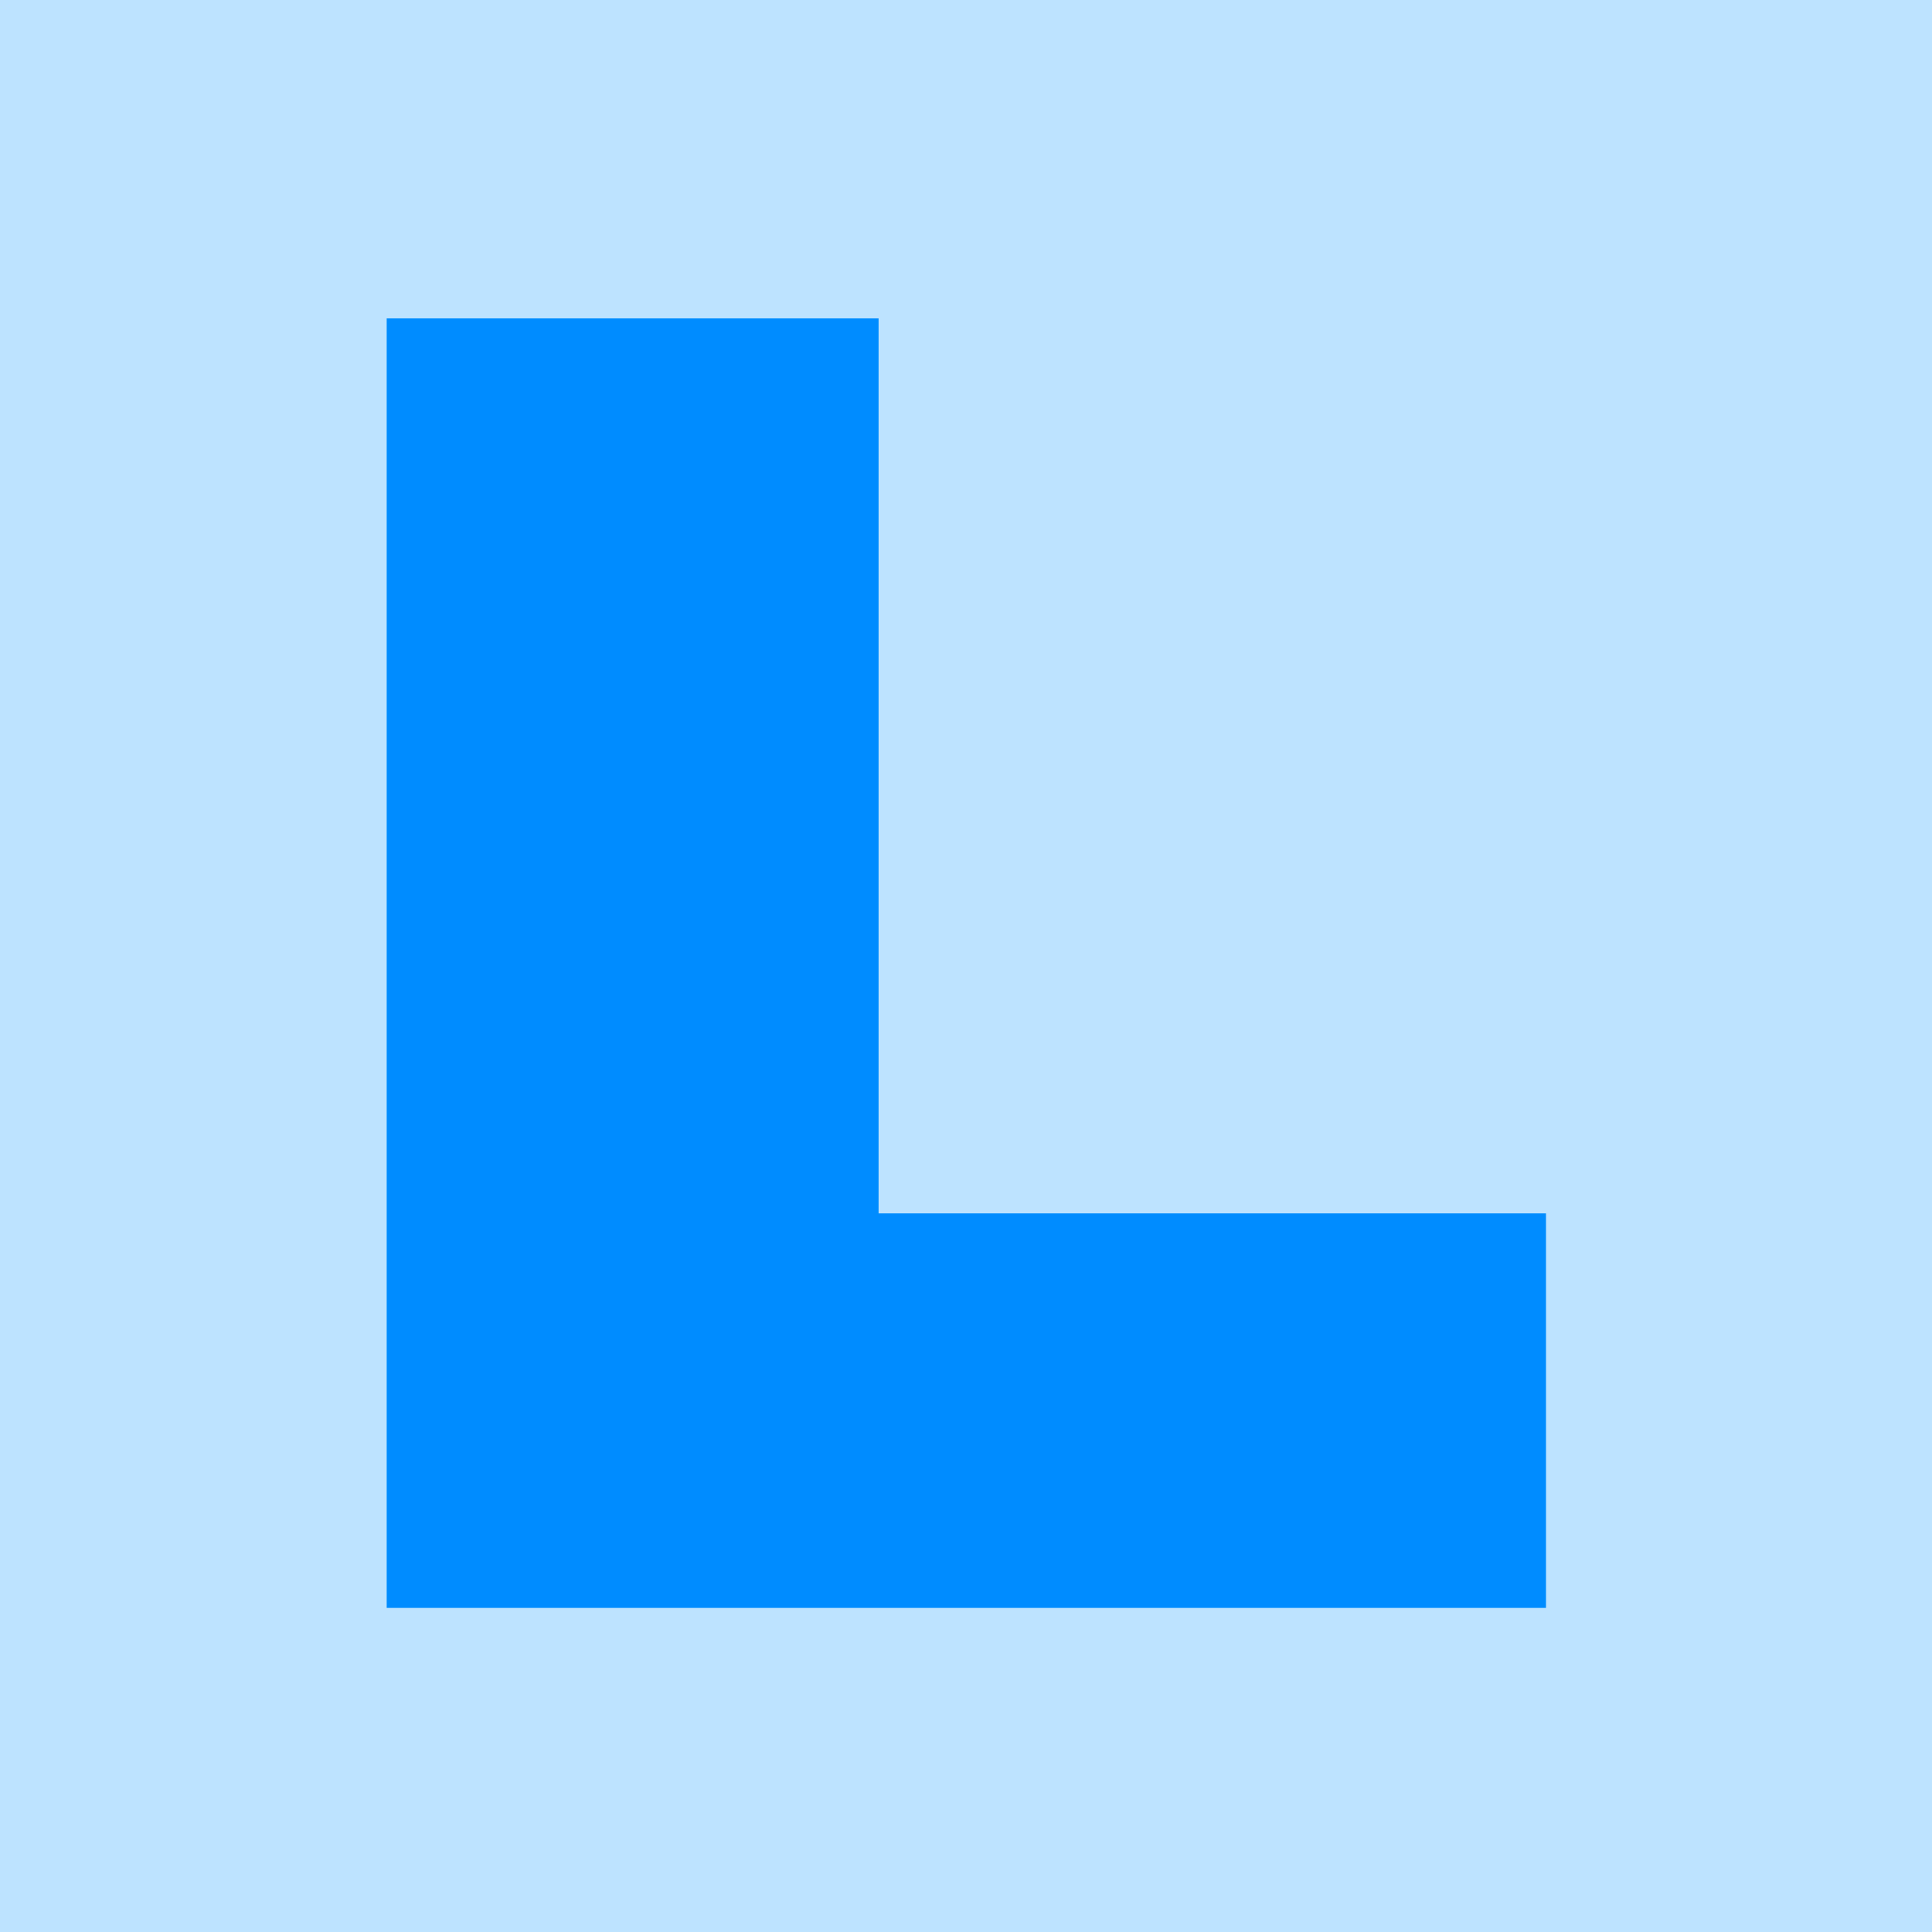
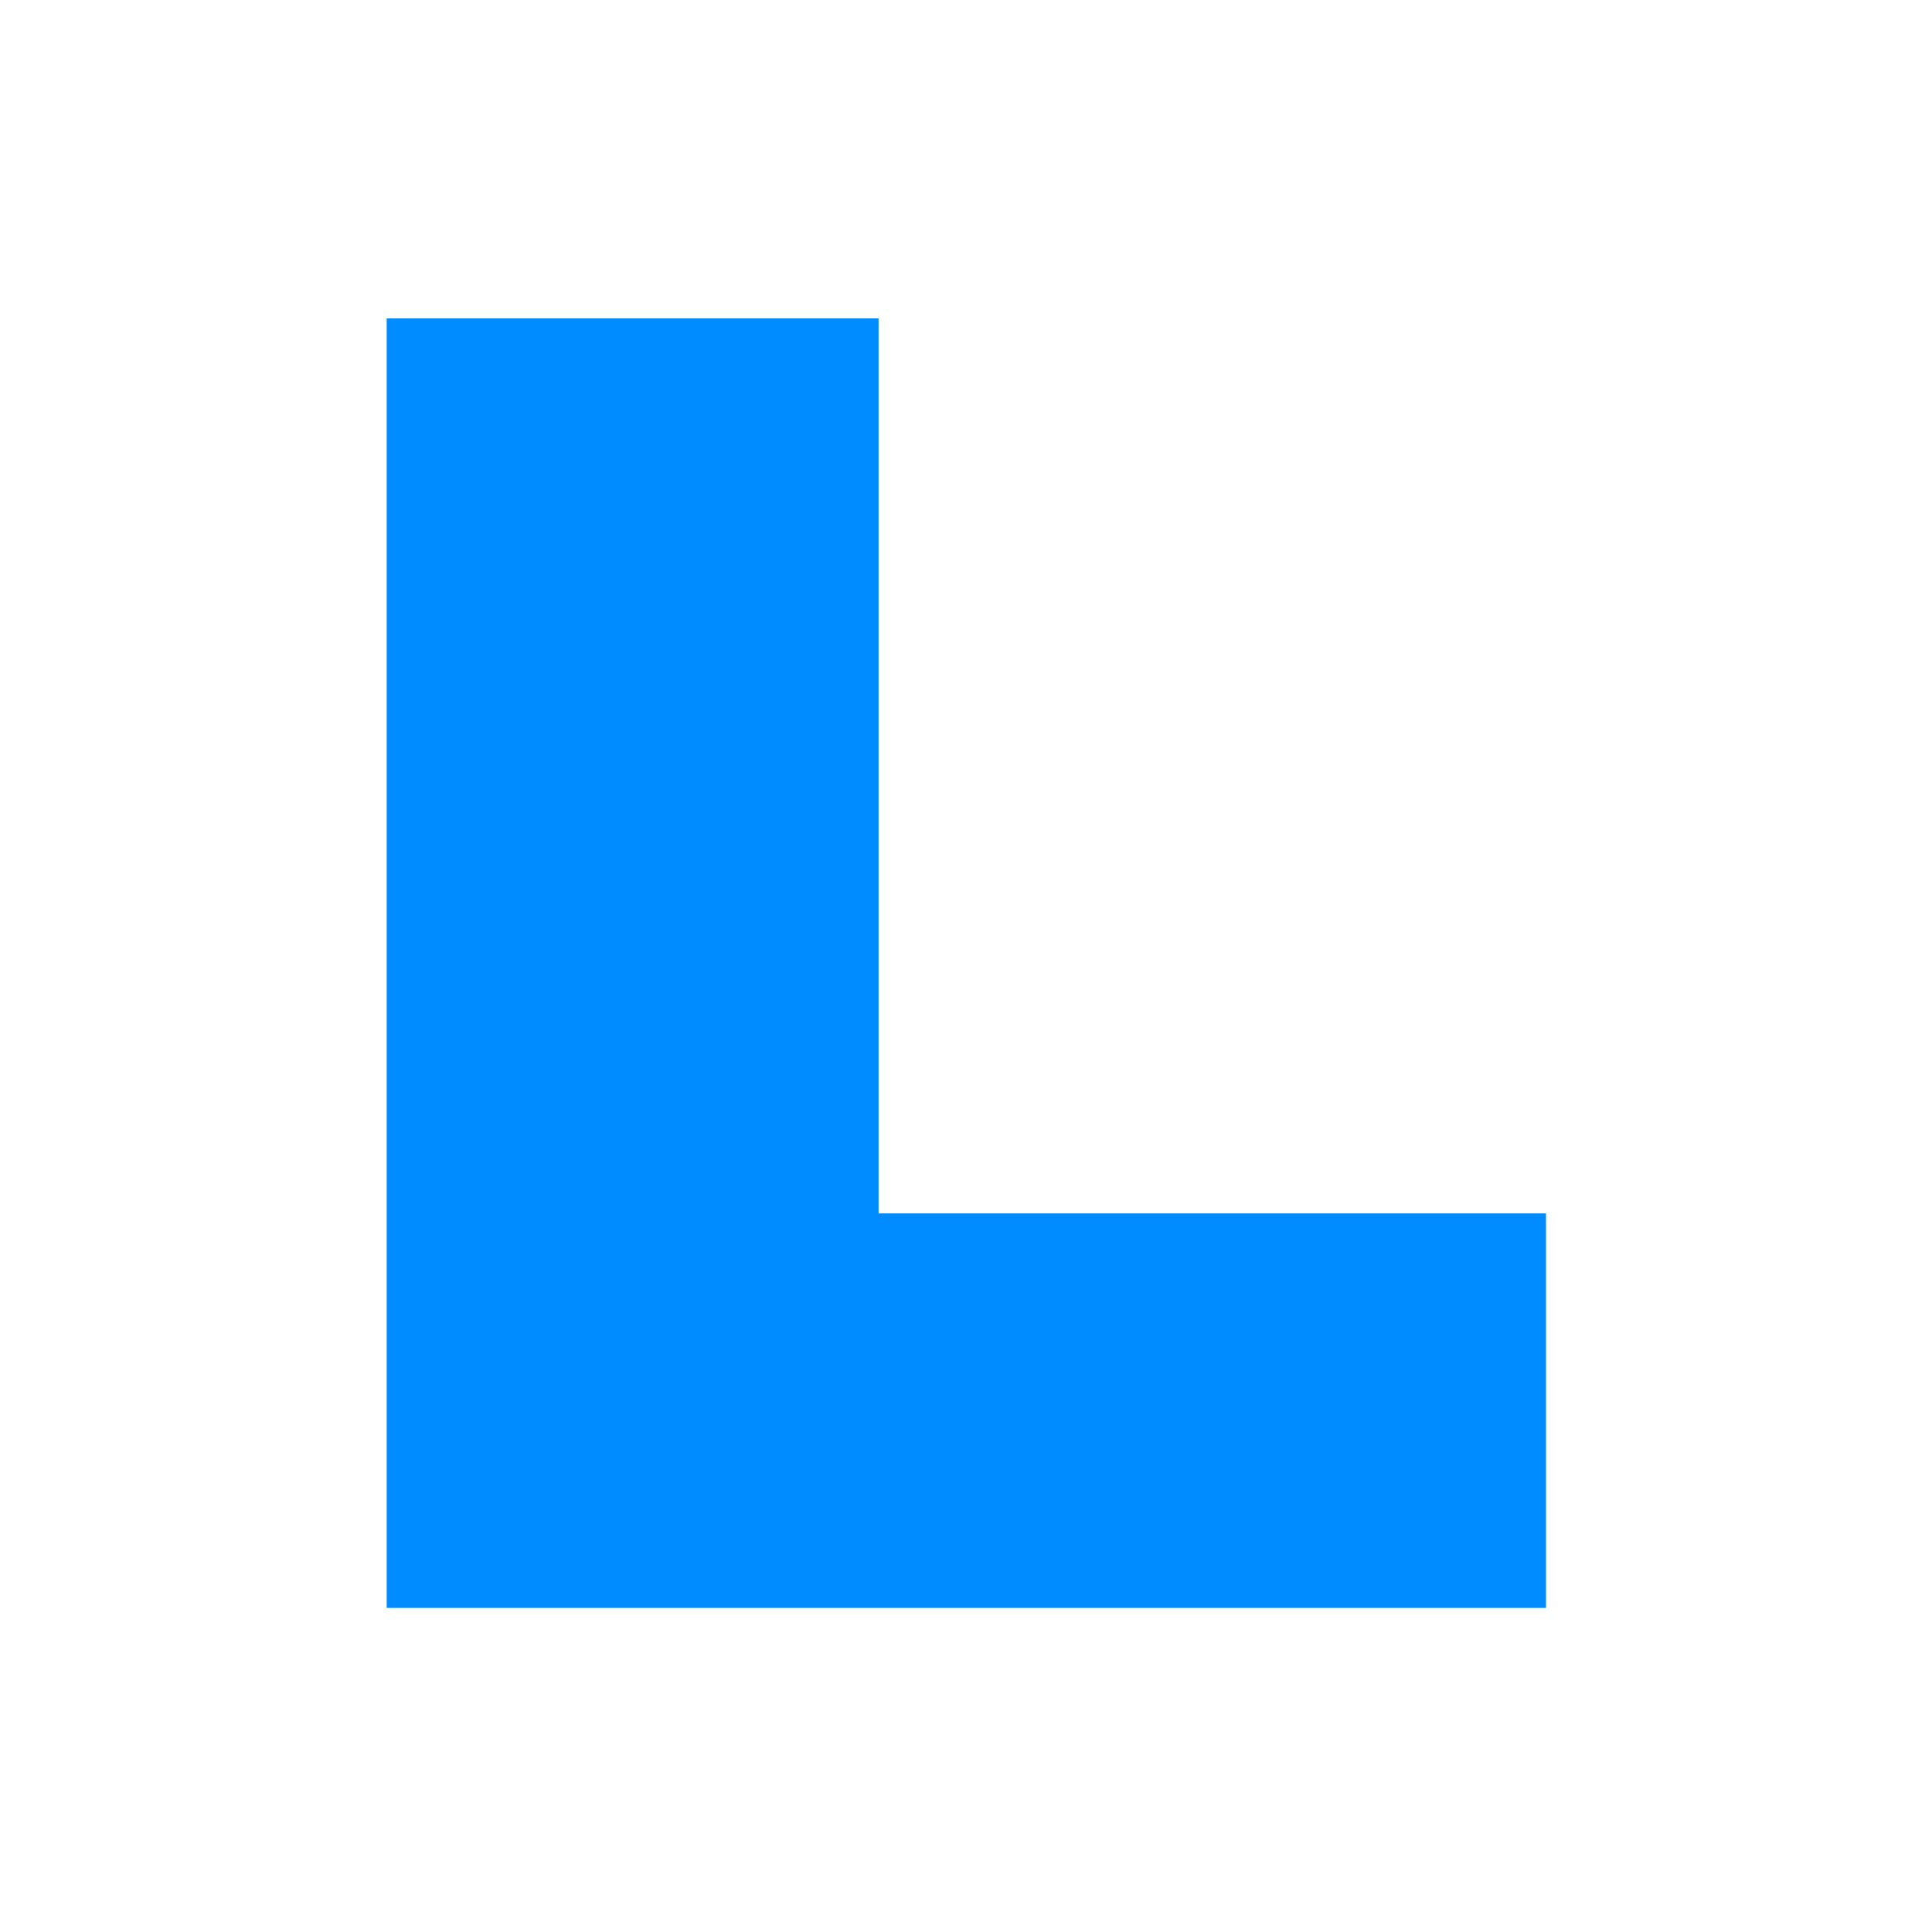
<svg xmlns="http://www.w3.org/2000/svg" id="uuid-c733312d-40c7-4acc-a753-821415ab2dc0" viewBox="0 0 200 200">
-   <rect width="200" height="200" fill="#bde3ff" />
  <path d="M90.96,125.61h69.08v40.84H40.03V32.96h50.92v92.65Z" fill="#008cff" />
</svg>